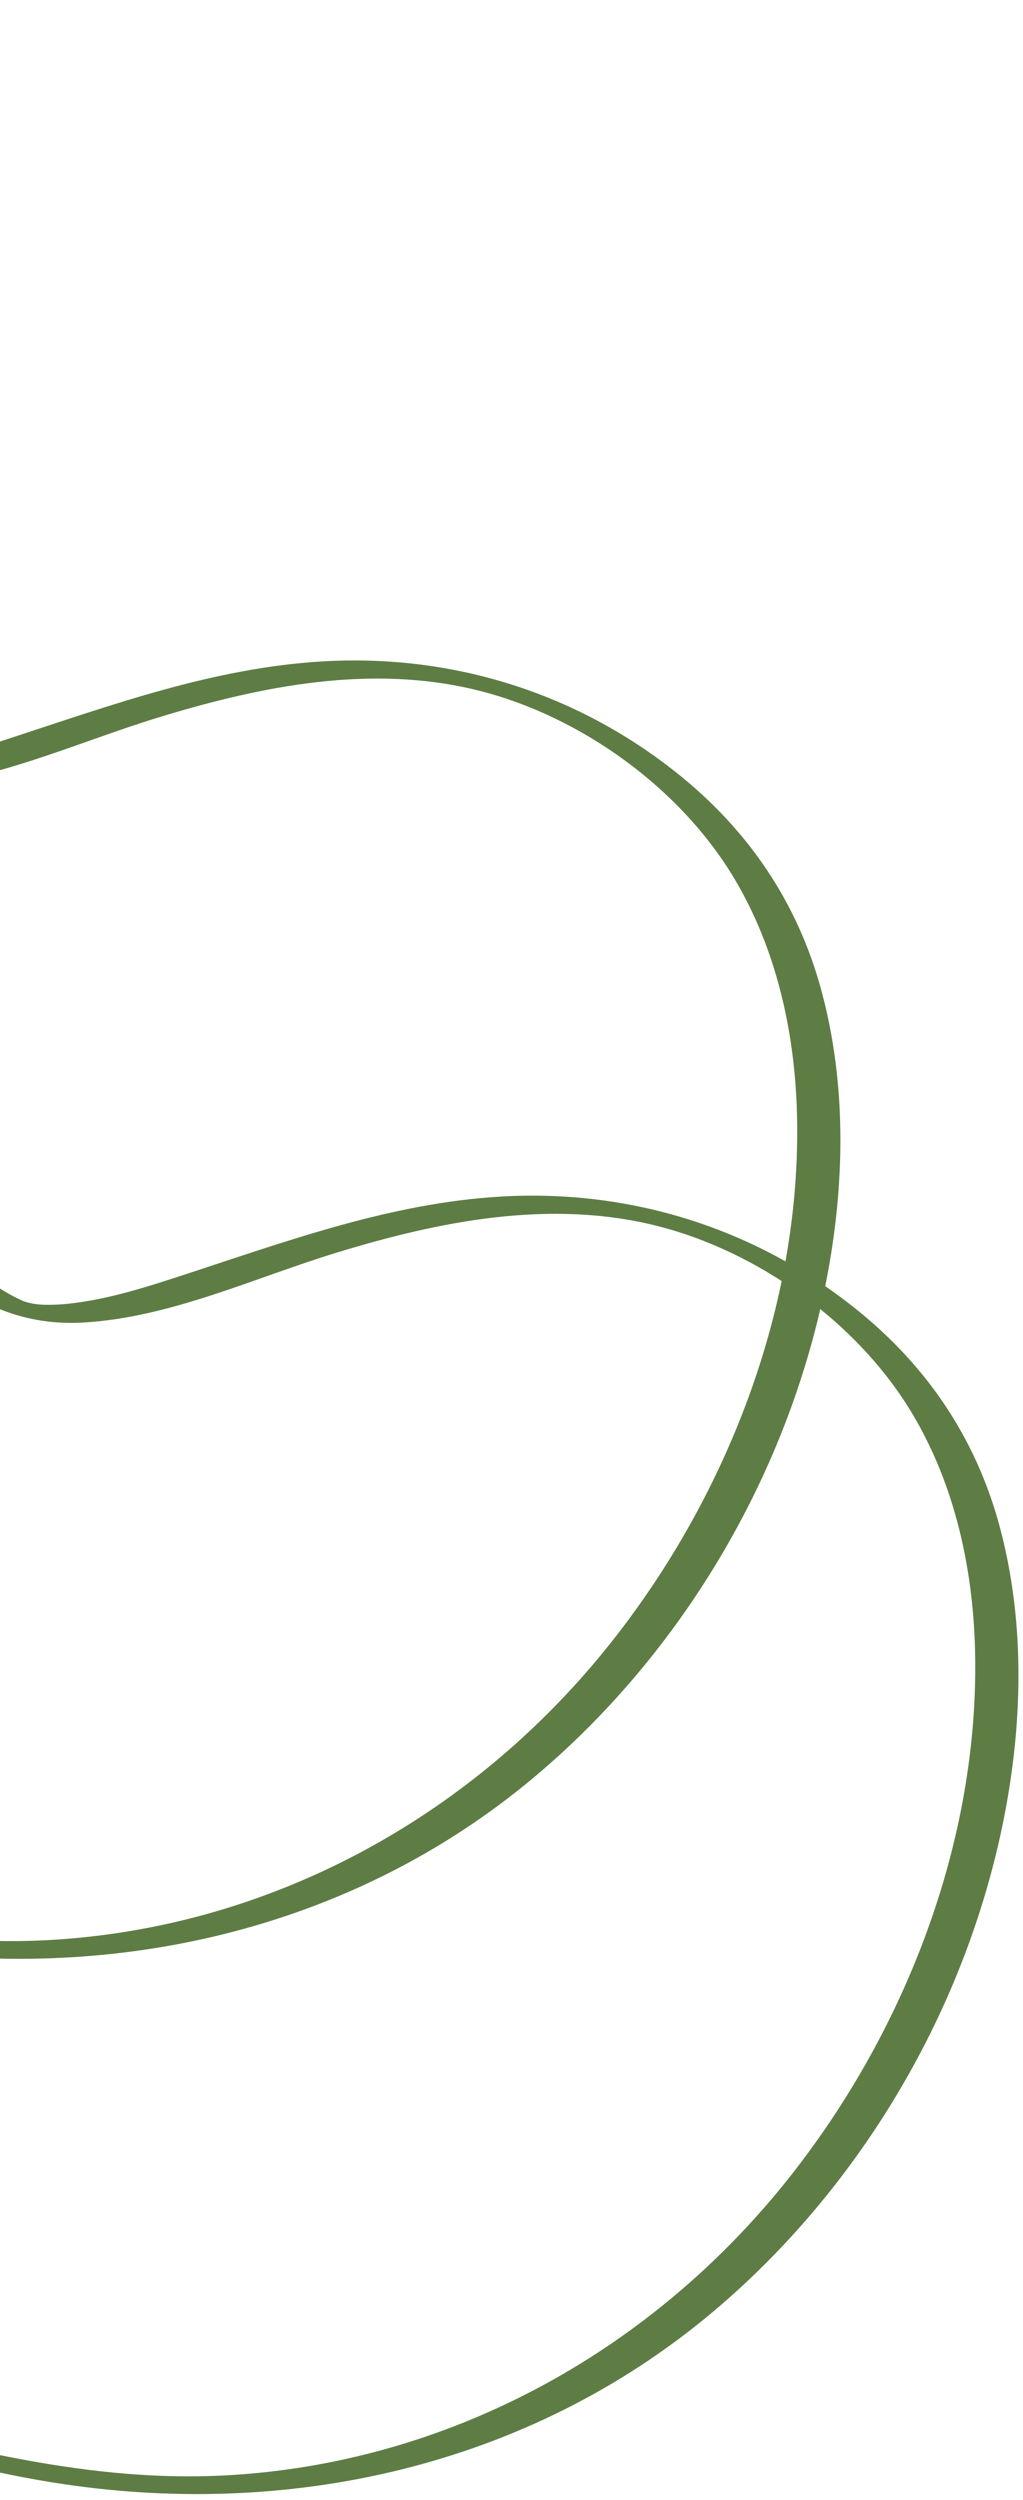
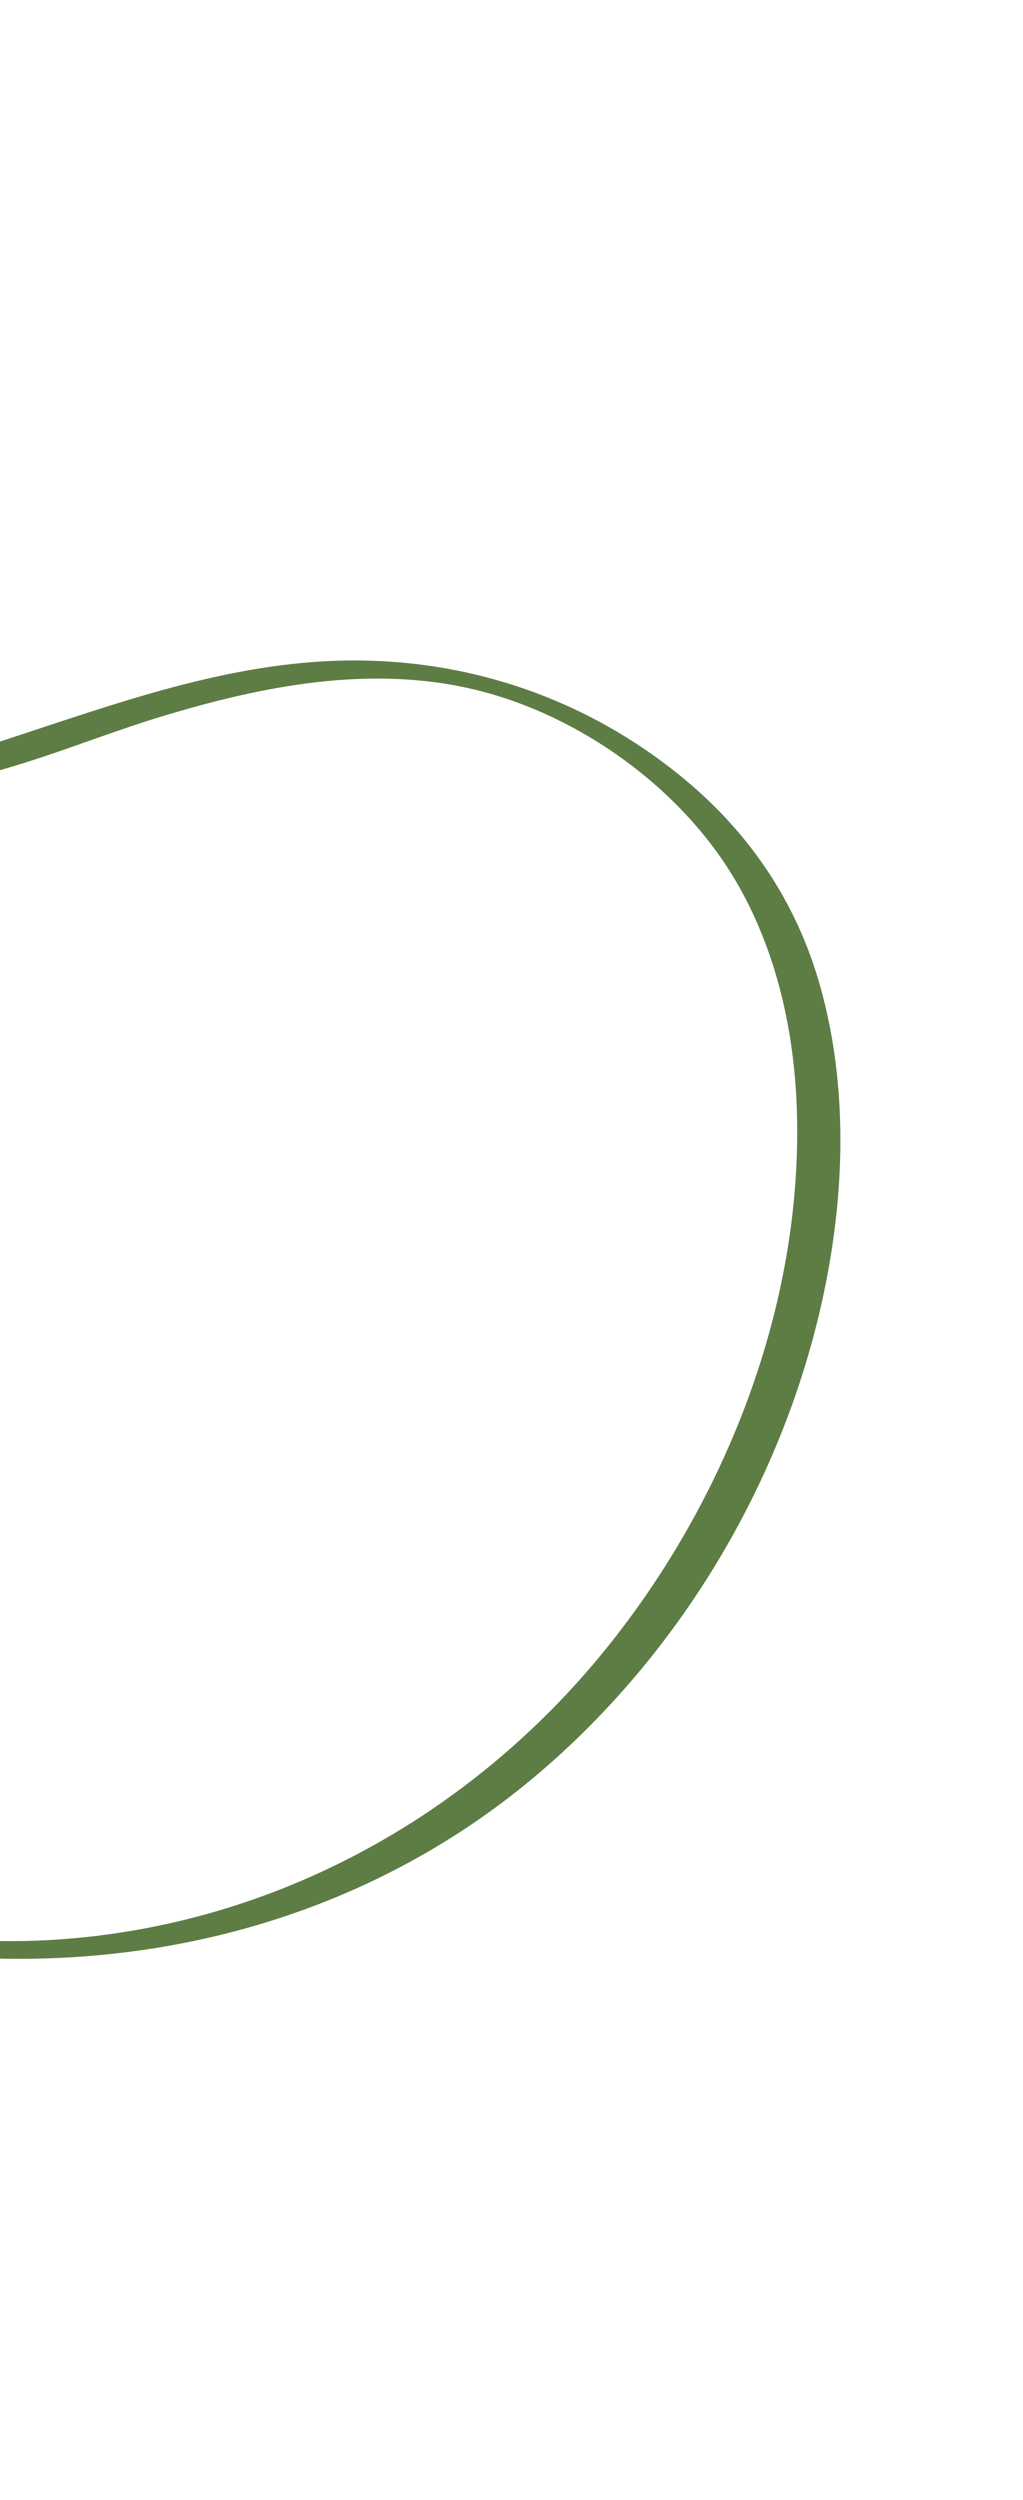
<svg xmlns="http://www.w3.org/2000/svg" width="165" height="403" viewBox="0 0 165 403" fill="none">
  <path d="M134.028 202.235C136.3 188.12 136.225 173.383 132.445 159.53C128.598 145.423 120.693 133.82 109.3 124.708C92.905 111.59 72.76 105.358 51.843 106.625C34.503 107.675 18.13 113.593 1.773 118.955C-4.55 121.025 -11.007 123.17 -17.652 123.883C-18.905 124.018 -19.992 124.07 -21.245 124.055C-22.452 124.04 -23.27 123.928 -24.065 123.733C-24.17 123.703 -24.485 123.65 -25.265 123.35C-24.837 123.515 -26.337 122.81 -26.615 122.66C-29.57 121.078 -32.307 119.09 -34.7 116.75C-42.41 109.175 -45.072 98.548 -48.642 88.7C-52.347 78.485 -57.837 66.973 -67.287 60.875C-76.22 55.108 -87.56 54.41 -97.88 54.95C-109.445 55.558 -120.83 57.83 -132.335 59.008C-142.655 60.065 -153.072 60.553 -161.87 54.253C-171.477 47.375 -177.237 36.538 -183.672 26.93C-190.25 17.113 -197.967 8.323 -209.292 4.04C-222.26 -0.857 -237.117 0.613 -250.212 4.288C-274.452 11.083 -294.785 28.513 -305.832 51.05C-311.375 62.338 -314.427 74.675 -315.005 87.223C-315.95 110.945 -313.002 134.908 -304.392 157.13C-296.742 176.87 -284.772 194.683 -269.99 209.795C-238.662 241.828 -196.737 261.695 -155.127 276.703C-132.882 284.728 -110.172 291.388 -87.35 297.515C-76.31 300.485 -65.225 303.313 -54.14 306.103C-42.95 308.915 -31.775 312.02 -20.375 313.865C17.605 320 56.59 311.353 86.298 286.355C111.363 265.28 128.815 234.575 134.028 202.235ZM7.383 312.763C-14.082 313.858 -34.385 308.443 -55.002 303.253C-77.105 297.688 -99.162 291.928 -120.95 285.253C-163.197 272.315 -205.752 256.115 -241.377 229.385C-257.907 216.988 -272.727 202.055 -283.932 184.64C-295.572 166.543 -303.035 146.068 -306.252 124.805C-308.052 112.895 -308.51 100.805 -308.03 88.783C-306.852 63.478 -295.25 39.373 -275.637 23.21C-266.067 15.32 -254.87 9.568 -242.855 6.448C-229.925 3.095 -215.285 1.813 -204.132 10.4C-186.222 24.193 -181.445 50.368 -159.11 59.338C-149.465 63.208 -138.687 62.93 -128.525 61.933C-117.132 60.815 -105.86 58.535 -94.415 57.86C-85.122 57.313 -75.237 57.763 -68.495 65.008C-60.372 73.73 -56.592 84.755 -52.745 95.773C-49.272 105.71 -44.69 114.65 -35.862 120.853C-29.637 125.225 -22.917 127.34 -15.32 126.913C-1.287 126.118 12.295 119.705 25.57 115.648C42.19 110.563 59.988 107 77.2 111.32C93.655 115.453 109.705 126.988 118.443 141.628C125.26 153.05 128.208 166.423 128.545 179.615C129.34 210.545 117.108 241.76 97.84 265.663C75.543 293.3 43.008 310.94 7.383 312.763Z" fill="#5E7D45" />
-   <path d="M162.745 288.508C165.017 274.393 164.942 259.655 161.162 245.803C157.315 231.695 149.41 220.093 138.017 210.98C121.622 197.863 101.477 191.63 80.56 192.898C63.22 193.948 46.847 199.865 30.49 205.228C24.167 207.298 17.71 209.443 11.065 210.155C9.812 210.29 8.725 210.343 7.472 210.328C6.265 210.313 5.447 210.2 4.652 210.005C4.547 209.975 4.232 209.923 3.452 209.623C3.88 209.788 2.38 209.083 2.102 208.933C-0.853 207.35 -3.59 205.363 -5.983 203.023C-13.693 195.448 -16.355 184.82 -19.925 174.973C-23.63 164.758 -29.12 153.245 -38.563 147.148C-47.495 141.38 -58.835 140.683 -69.155 141.223C-80.72 141.83 -92.105 144.103 -103.61 145.28C-113.93 146.338 -124.348 146.825 -133.145 140.525C-142.753 133.648 -148.513 122.81 -154.948 113.203C-161.525 103.385 -169.243 94.595 -180.568 90.313C-193.535 85.415 -208.393 86.885 -221.488 90.56C-245.728 97.355 -266.06 114.785 -277.108 137.323C-282.643 148.618 -285.695 160.948 -286.28 173.503C-287.225 197.225 -284.278 221.188 -275.668 243.41C-268.018 263.15 -256.048 280.963 -241.265 296.075C-209.938 328.108 -168.013 347.975 -126.403 362.983C-104.158 371.008 -81.448 377.668 -58.625 383.795C-47.585 386.765 -36.5 389.593 -25.415 392.383C-14.225 395.195 -3.05 398.3 8.35 400.145C46.33 406.28 85.315 397.633 115.022 372.635C140.08 351.553 157.532 320.848 162.745 288.508ZM36.1 399.043C14.635 400.138 -5.668 394.723 -26.285 389.533C-48.388 383.968 -70.445 378.208 -92.233 371.533C-134.48 358.595 -177.035 342.395 -212.66 315.665C-229.19 303.268 -244.01 288.335 -255.215 270.92C-266.855 252.823 -274.318 232.348 -277.535 211.085C-279.335 199.175 -279.793 187.085 -279.313 175.063C-278.135 149.758 -266.533 125.653 -246.92 109.49C-237.35 101.6 -226.153 95.848 -214.138 92.728C-201.208 89.375 -186.568 88.093 -175.415 96.68C-157.505 110.473 -152.728 136.648 -130.393 145.618C-120.748 149.488 -109.97 149.21 -99.808 148.213C-88.415 147.095 -77.143 144.815 -65.698 144.14C-56.405 143.593 -46.52 144.043 -39.778 151.288C-31.655 160.01 -27.875 171.035 -24.028 182.053C-20.555 191.99 -15.973 200.93 -7.145 207.133C-0.92 211.505 5.8 213.62 13.397 213.193C27.43 212.405 41.012 205.985 54.287 201.928C70.907 196.843 88.712 193.28 105.917 197.6C122.372 201.733 138.422 213.268 147.16 227.908C153.977 239.33 156.925 252.703 157.262 265.895C158.057 296.825 145.825 328.04 126.557 351.943C104.26 379.573 71.725 397.22 36.1 399.043Z" fill="#5E7D45" />
</svg>